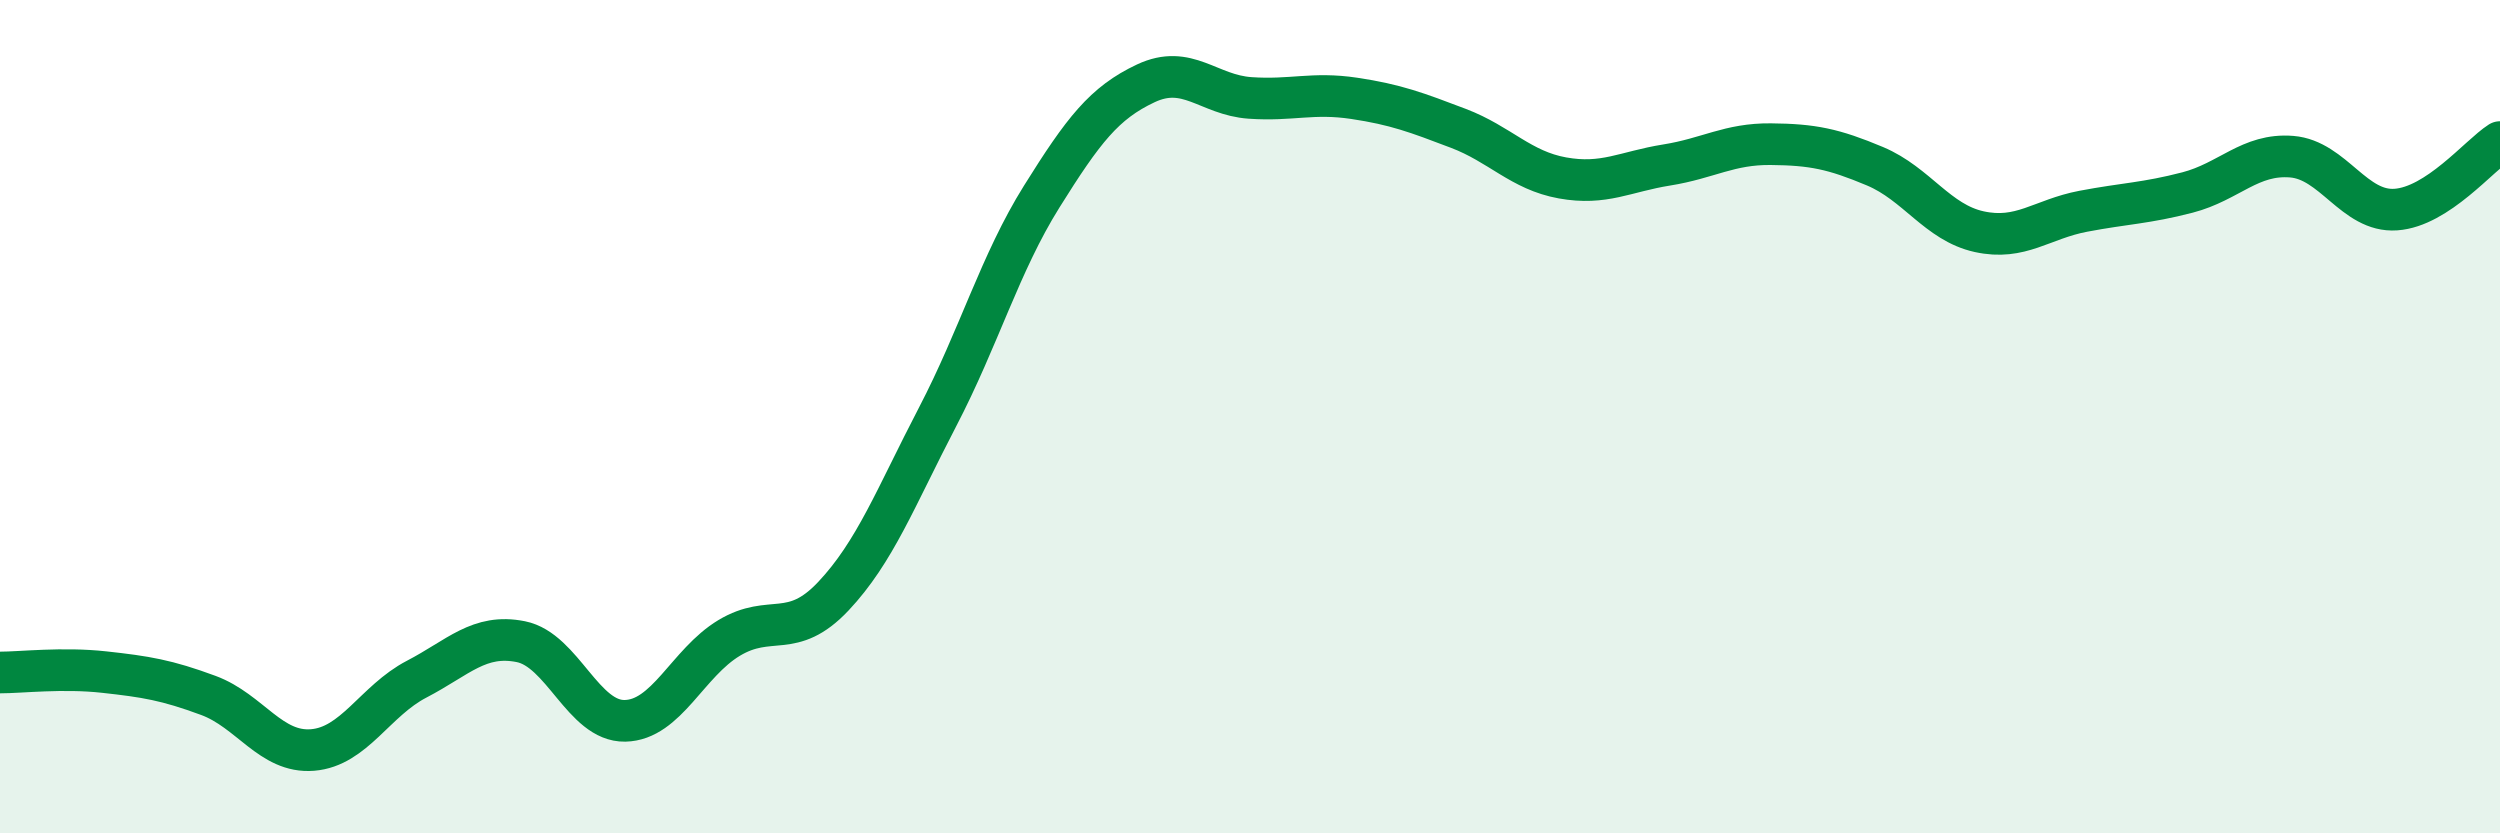
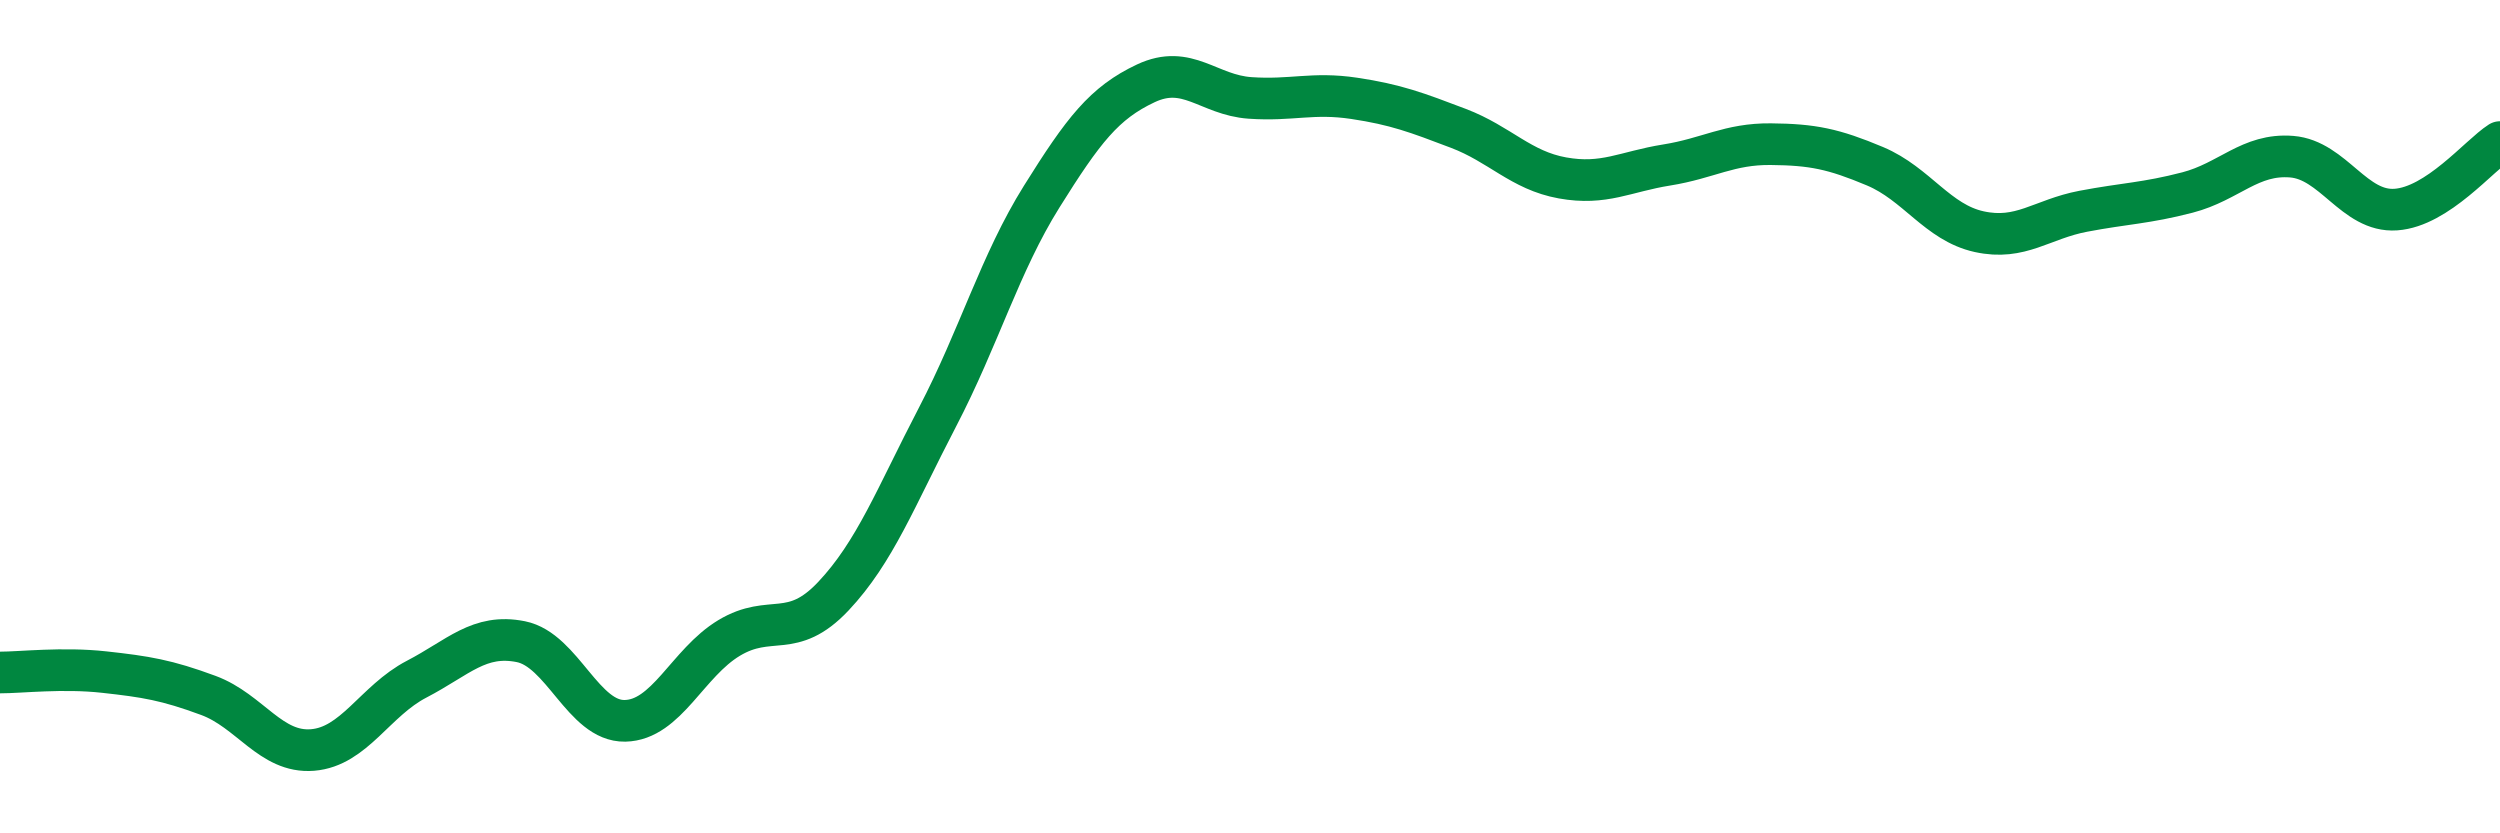
<svg xmlns="http://www.w3.org/2000/svg" width="60" height="20" viewBox="0 0 60 20">
-   <path d="M 0,16.14 C 0.5,16.14 1.5,16.02 2.5,16.13 C 3.5,16.24 4,16.32 5,16.69 C 6,17.06 6.5,18.08 7.5,18 C 8.5,17.92 9,16.82 10,16.3 C 11,15.78 11.5,15.2 12.5,15.4 C 13.5,15.6 14,17.32 15,17.3 C 16,17.28 16.5,15.91 17.5,15.31 C 18.5,14.71 19,15.37 20,14.31 C 21,13.25 21.5,11.93 22.5,10.01 C 23.5,8.09 24,6.32 25,4.72 C 26,3.12 26.5,2.47 27.5,2 C 28.5,1.53 29,2.28 30,2.35 C 31,2.42 31.5,2.21 32.5,2.36 C 33.5,2.51 34,2.7 35,3.08 C 36,3.46 36.5,4.09 37.5,4.27 C 38.5,4.45 39,4.12 40,3.96 C 41,3.8 41.5,3.45 42.5,3.46 C 43.5,3.47 44,3.57 45,3.99 C 46,4.41 46.5,5.34 47.5,5.56 C 48.5,5.78 49,5.26 50,5.07 C 51,4.88 51.5,4.88 52.5,4.62 C 53.5,4.36 54,3.68 55,3.76 C 56,3.84 56.5,5.1 57.5,5.03 C 58.5,4.96 59.5,3.73 60,3.41L60 20L0 20Z" fill="#008740" opacity="0.1" stroke-linecap="round" stroke-linejoin="round" />
  <path d="M 0,16.14 C 0.5,16.14 1.5,16.02 2.5,16.13 C 3.5,16.24 4,16.32 5,16.69 C 6,17.06 6.5,18.08 7.5,18 C 8.5,17.92 9,16.82 10,16.3 C 11,15.78 11.5,15.2 12.5,15.4 C 13.5,15.6 14,17.32 15,17.3 C 16,17.28 16.5,15.91 17.5,15.31 C 18.5,14.71 19,15.37 20,14.31 C 21,13.25 21.5,11.93 22.5,10.01 C 23.5,8.09 24,6.32 25,4.72 C 26,3.12 26.5,2.47 27.5,2 C 28.5,1.53 29,2.28 30,2.35 C 31,2.42 31.5,2.21 32.5,2.36 C 33.5,2.51 34,2.7 35,3.08 C 36,3.46 36.5,4.09 37.5,4.27 C 38.5,4.45 39,4.12 40,3.96 C 41,3.8 41.5,3.45 42.5,3.46 C 43.5,3.47 44,3.57 45,3.99 C 46,4.41 46.5,5.34 47.5,5.56 C 48.5,5.78 49,5.26 50,5.07 C 51,4.88 51.5,4.88 52.5,4.62 C 53.5,4.36 54,3.68 55,3.76 C 56,3.84 56.5,5.1 57.5,5.03 C 58.5,4.96 59.5,3.73 60,3.41" stroke="#008740" stroke-width="1" fill="none" stroke-linecap="round" stroke-linejoin="round" />
</svg>